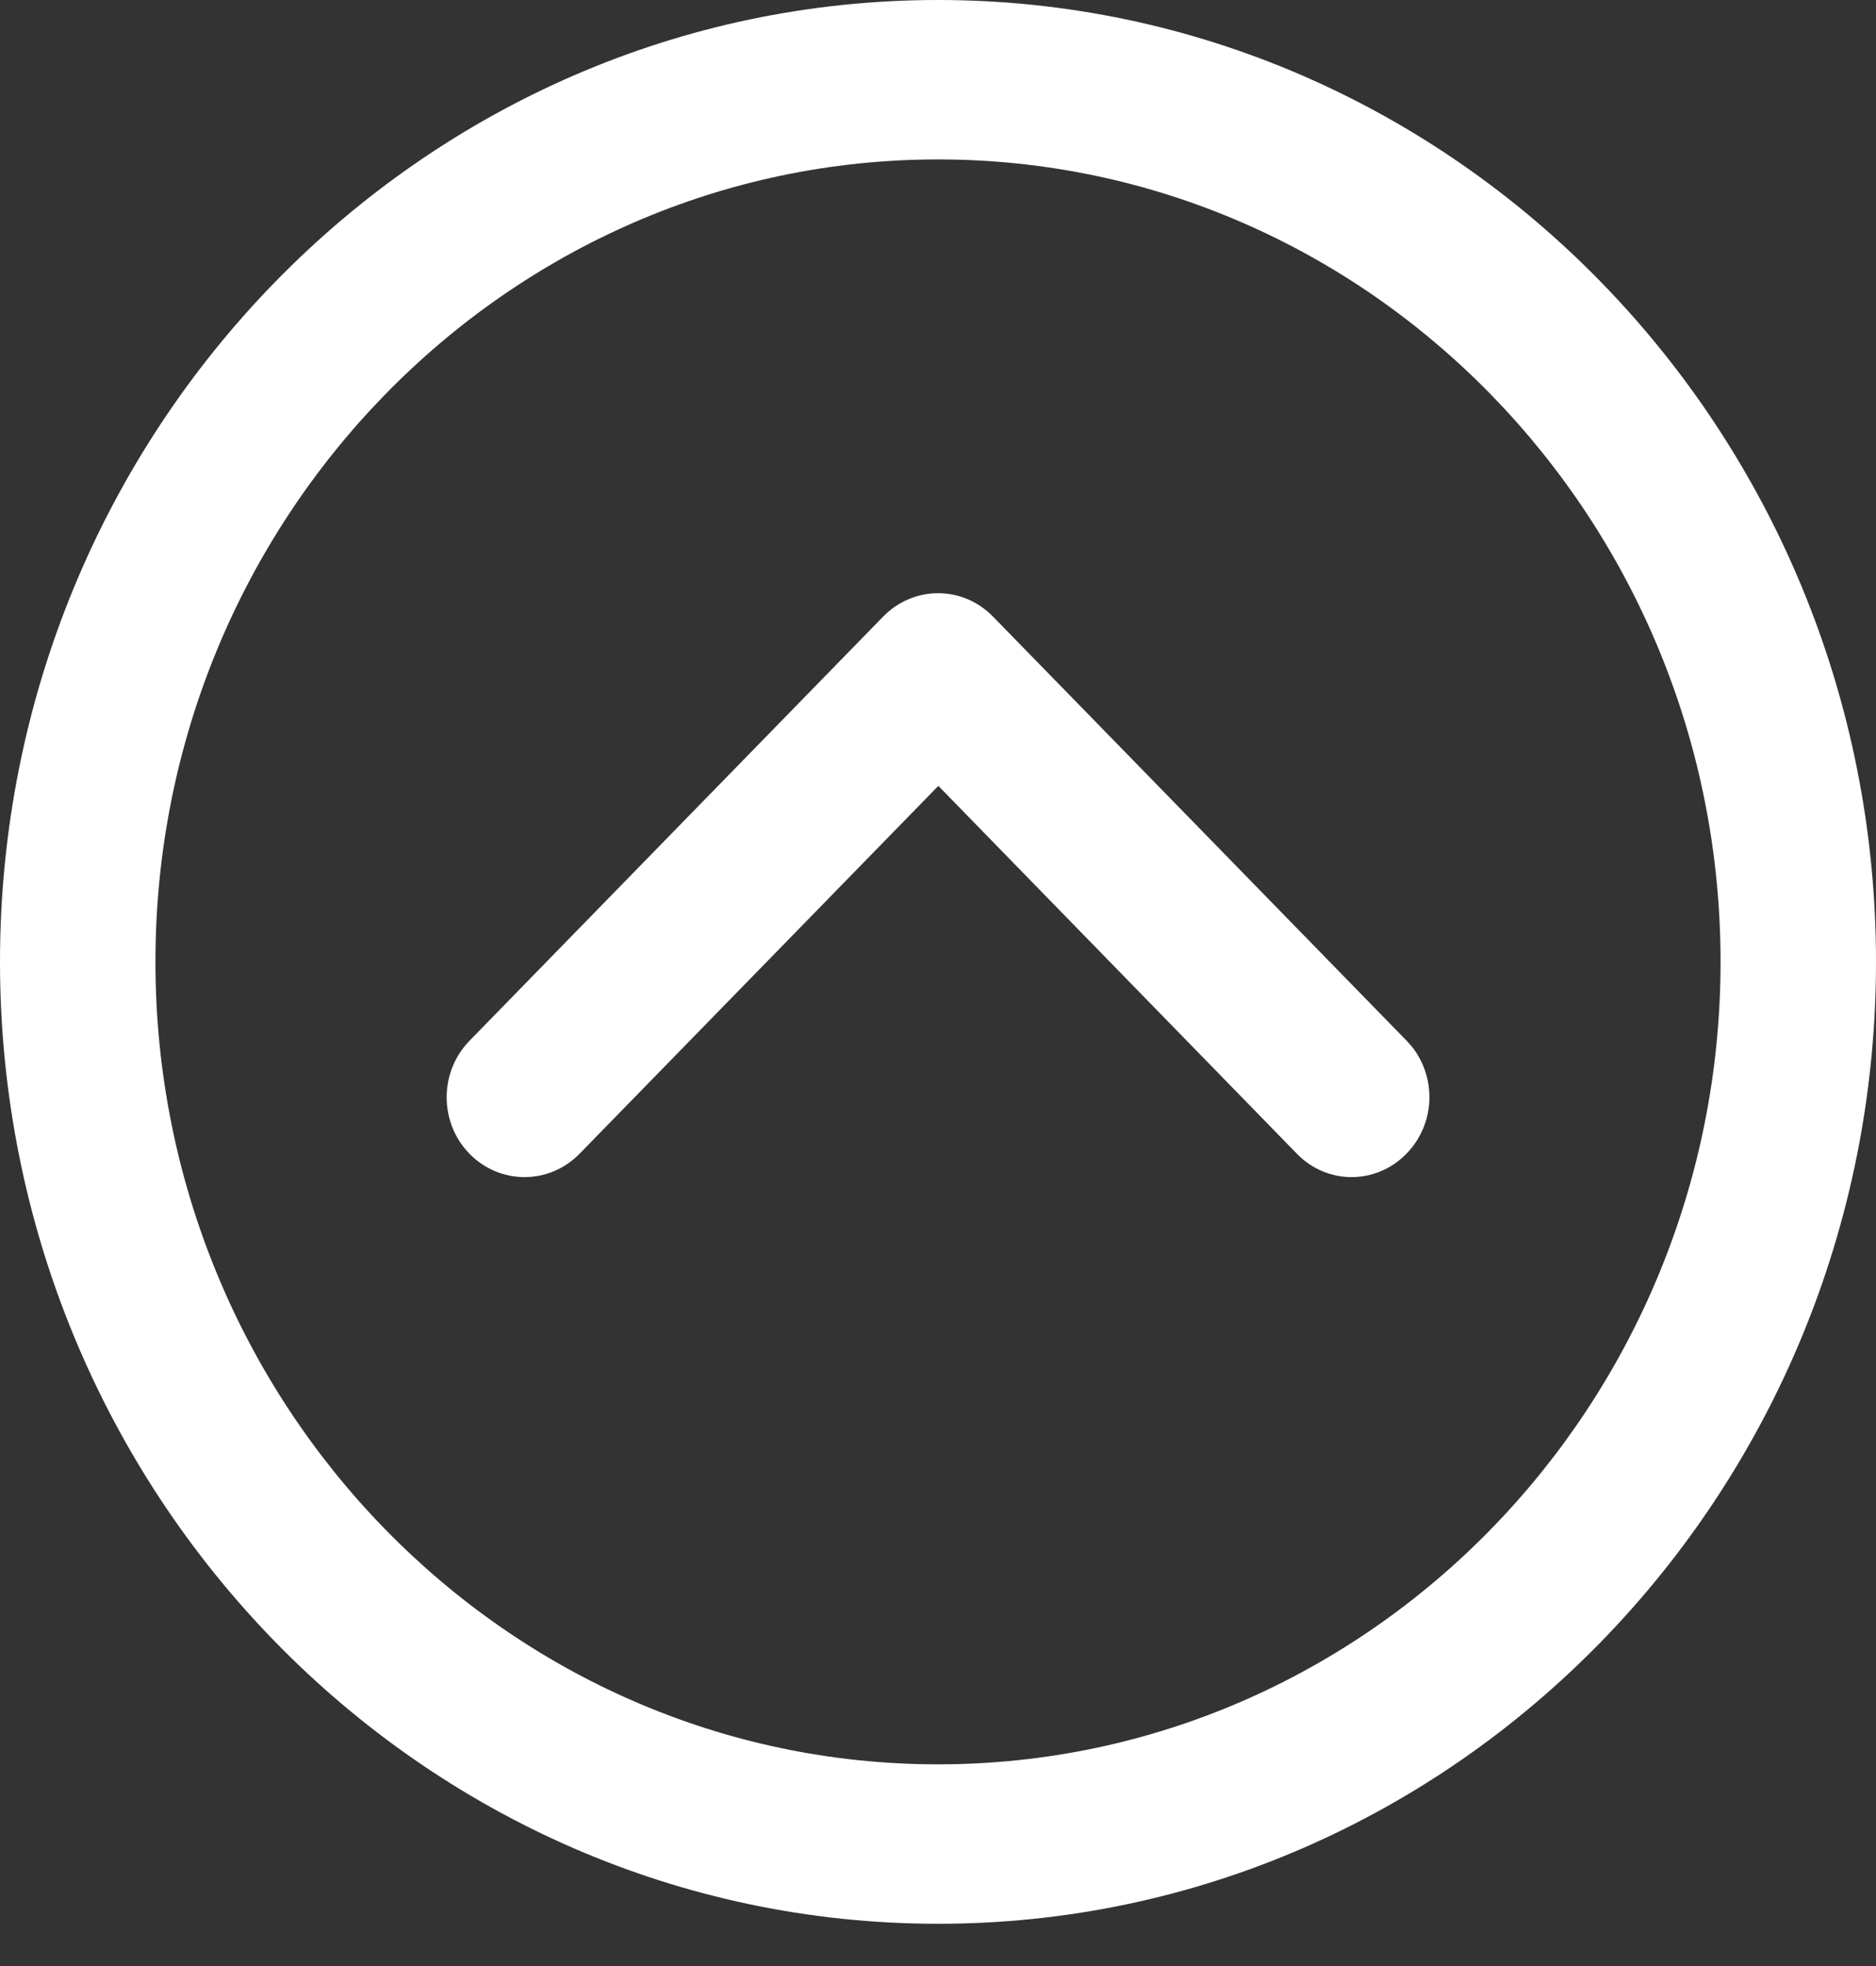
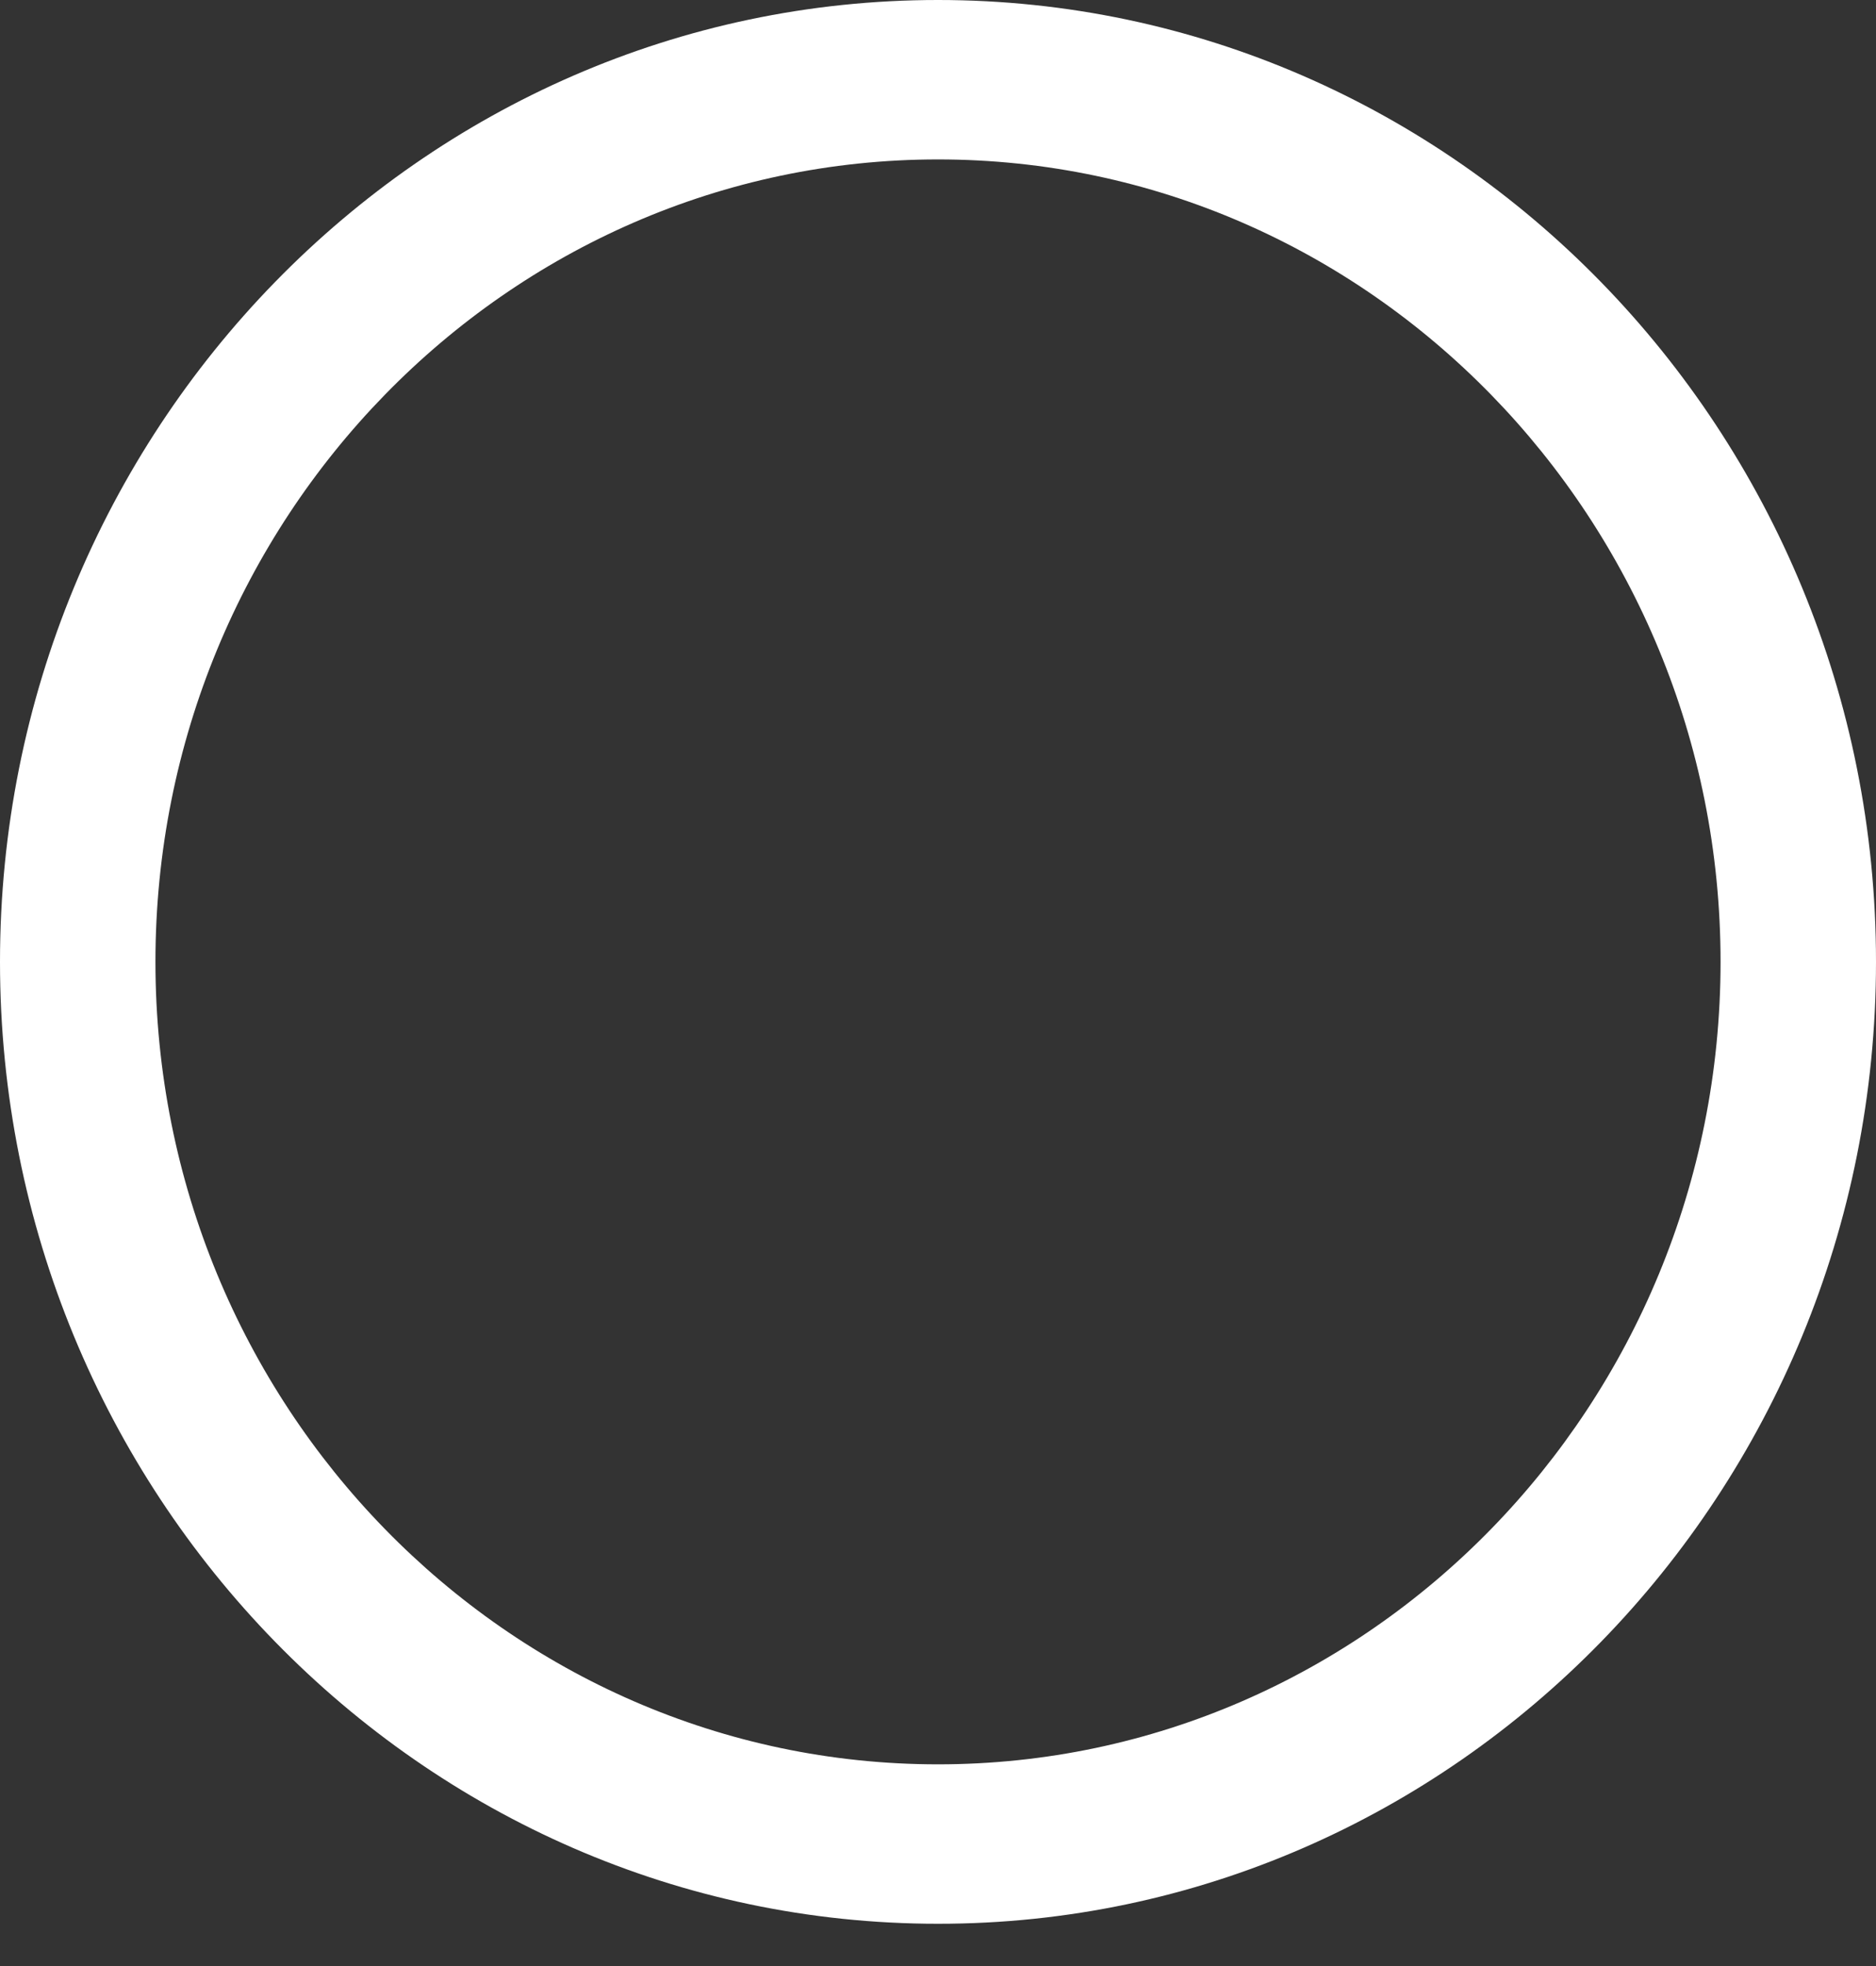
<svg xmlns="http://www.w3.org/2000/svg" width="100%" height="100%" viewBox="0 0 21 22" version="1.1" xml:space="preserve" style="fill-rule:evenodd;clip-rule:evenodd;stroke-linejoin:round;stroke-miterlimit:2;">
  <rect x="0" y="0" width="21" height="22" fill="#333333" stroke="none" />
  <g transform="matrix(1,0,0,1,-1.39996e-06,-0.473)">
-     <path d="M15.744,13.383C15.914,13.209 16.001,12.98 16.001,12.752C16.001,12.523 15.917,12.294 15.747,12.12L11.117,7.374C10.953,7.205 10.733,7.111 10.501,7.111C10.27,7.111 10.049,7.205 9.885,7.374L5.255,12.12C4.915,12.469 4.915,13.035 5.255,13.383C5.595,13.732 6.148,13.732 6.488,13.383L10.504,9.267L14.517,13.383C14.854,13.732 15.404,13.732 15.744,13.383Z" style="fill:white;fill-rule:nonzero;" />
-   </g>
+     </g>
  <g transform="matrix(1,0,0,1,-1.39996e-06,-0.473)">
    <path d="M21,11.236C21,5.301 16.29,0.473 10.5,0.473C4.71,0.473 0,5.301 0,11.236C0,17.171 4.71,22 10.5,22C16.29,22.003 21,17.174 21,11.236ZM1.74,11.236C1.74,6.285 5.67,2.257 10.5,2.257C15.33,2.257 19.26,6.285 19.26,11.236C19.26,16.188 15.33,20.216 10.5,20.216C5.67,20.216 1.74,16.188 1.74,11.236Z" style="fill:white;fill-rule:nonzero;" />
  </g>
</svg>